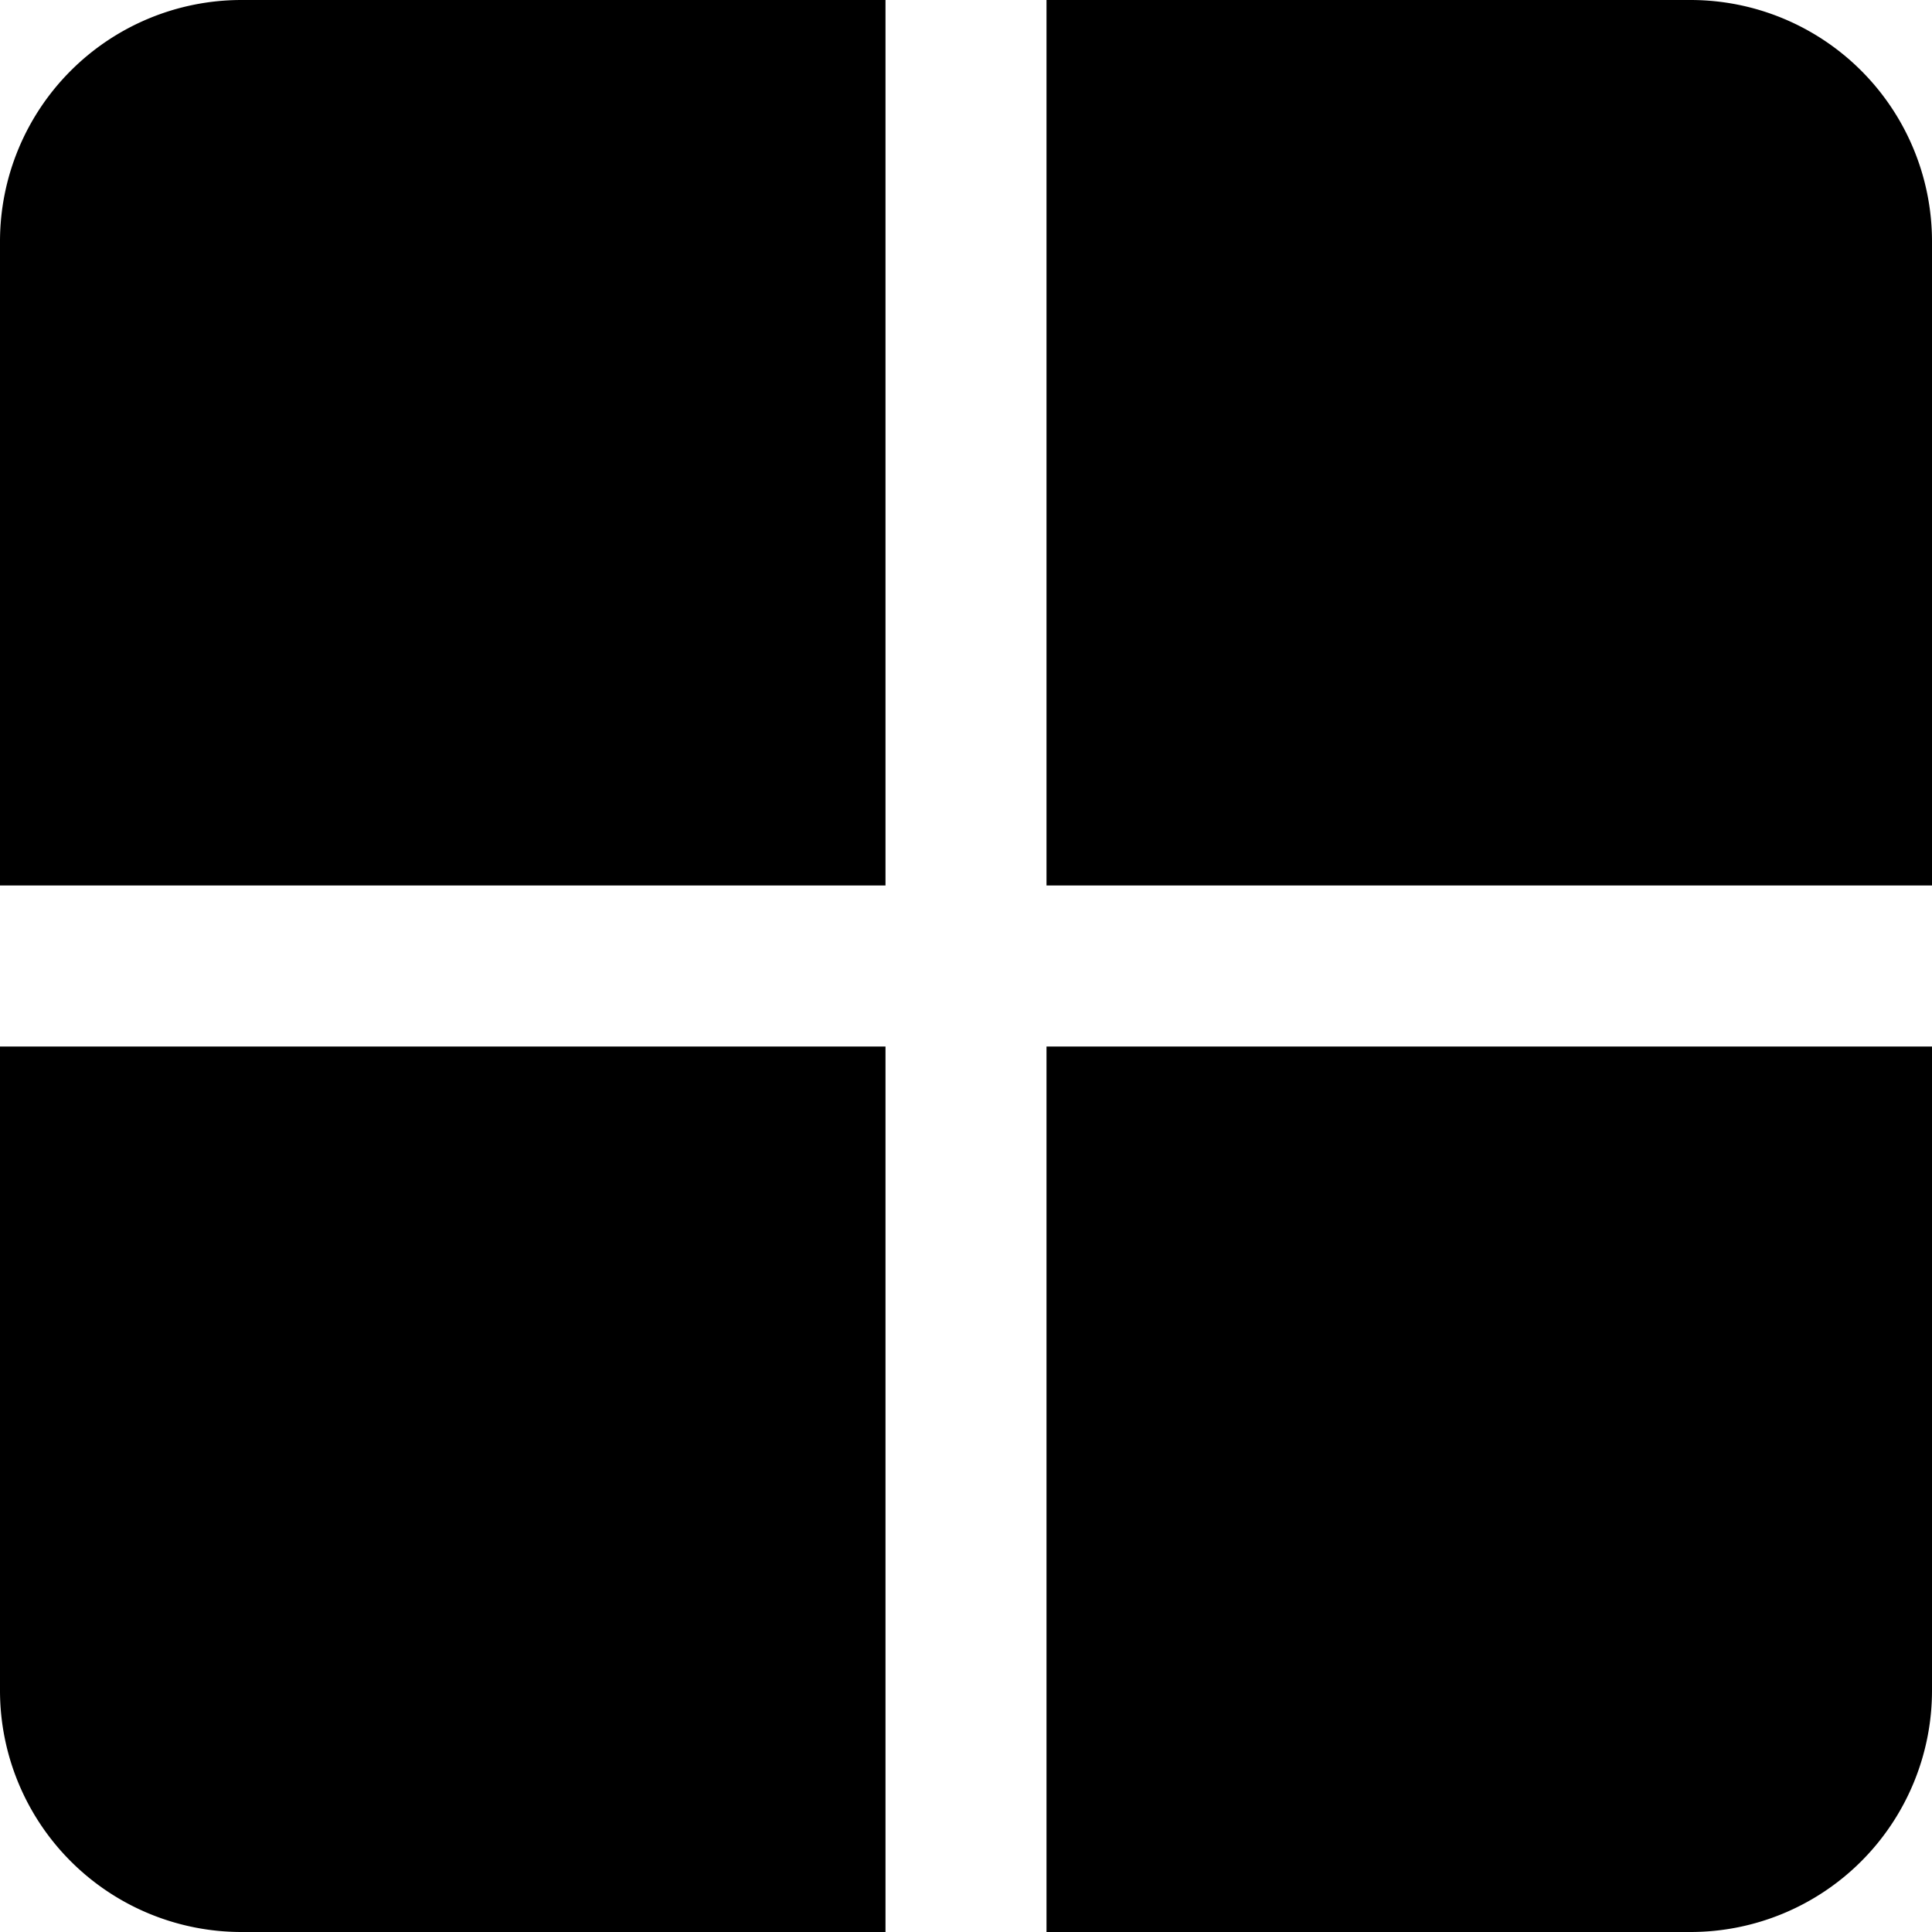
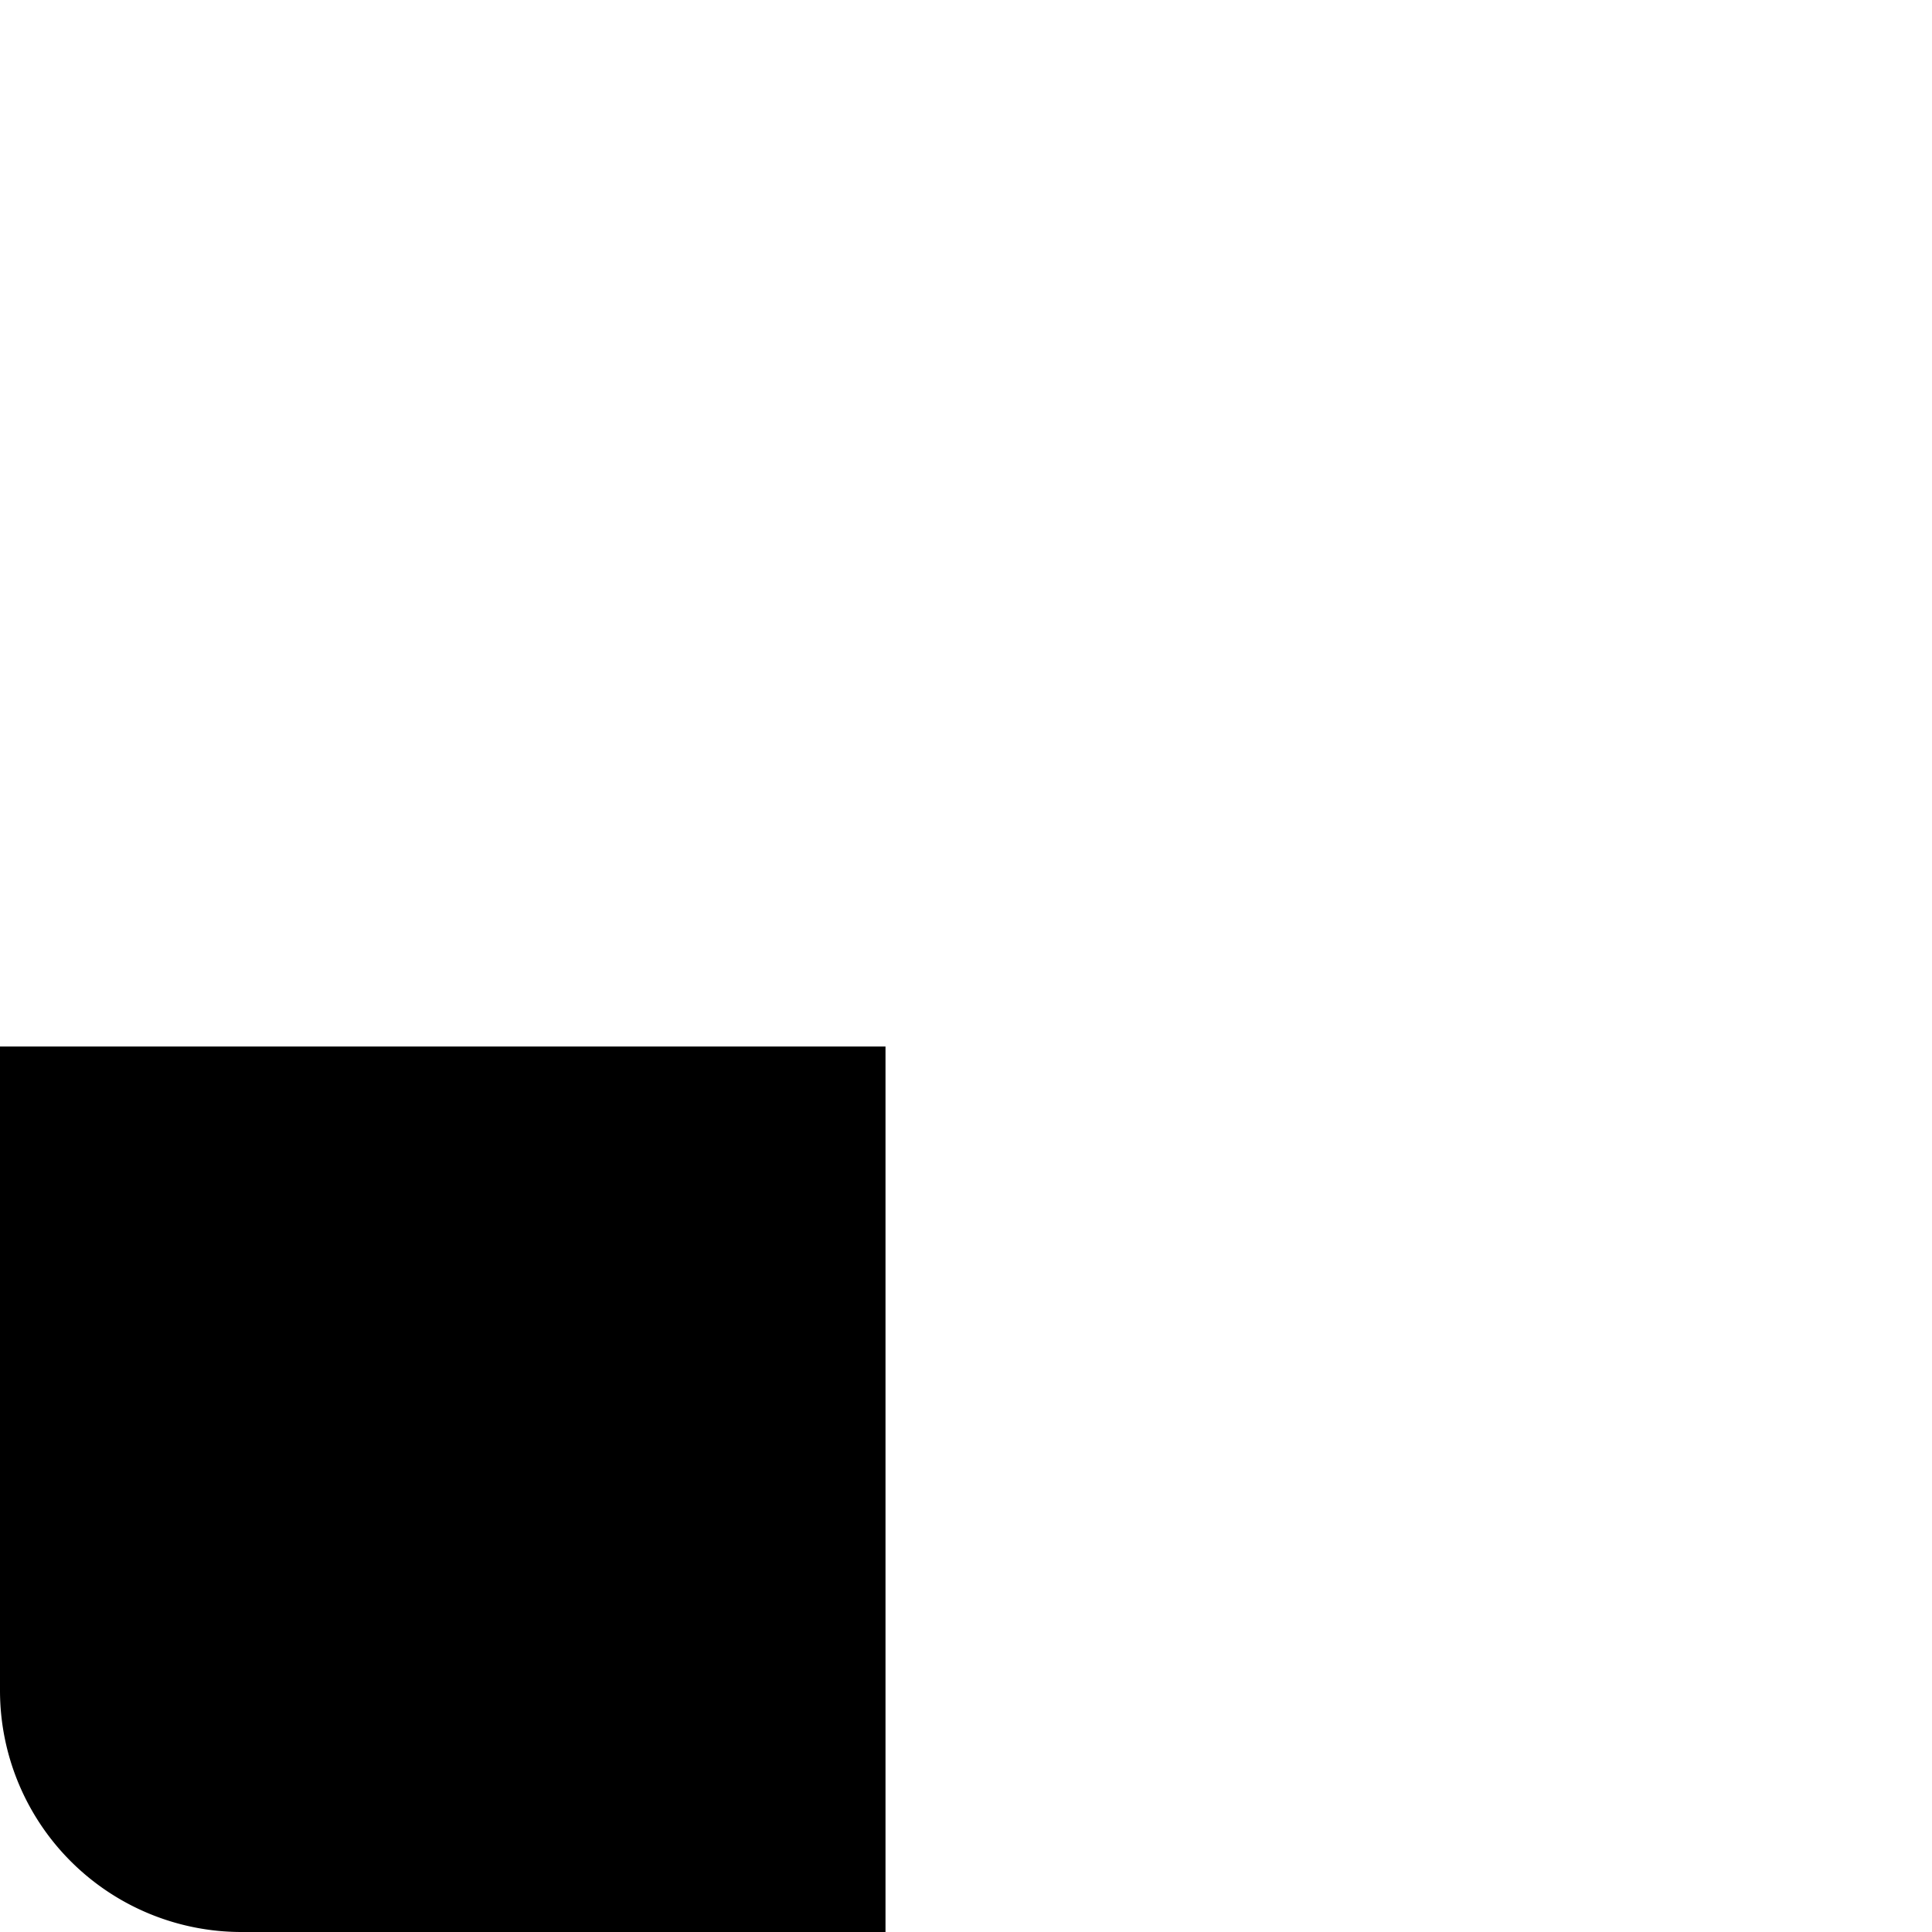
<svg xmlns="http://www.w3.org/2000/svg" id="Layer_1" data-name="Layer 1" viewBox="0 0 24 24" width="512" height="512">
-   <path d="M0,3v8H11V0H3A3,3,0,0,0,0,3Z" />
-   <path d="M21,0H13V11H24V3A3,3,0,0,0,21,0Z" />
  <path d="M0,21a3,3,0,0,0,3,3h8V13H0Z" />
-   <path d="M13,24h8a3,3,0,0,0,3-3V13H13Z" />
</svg>